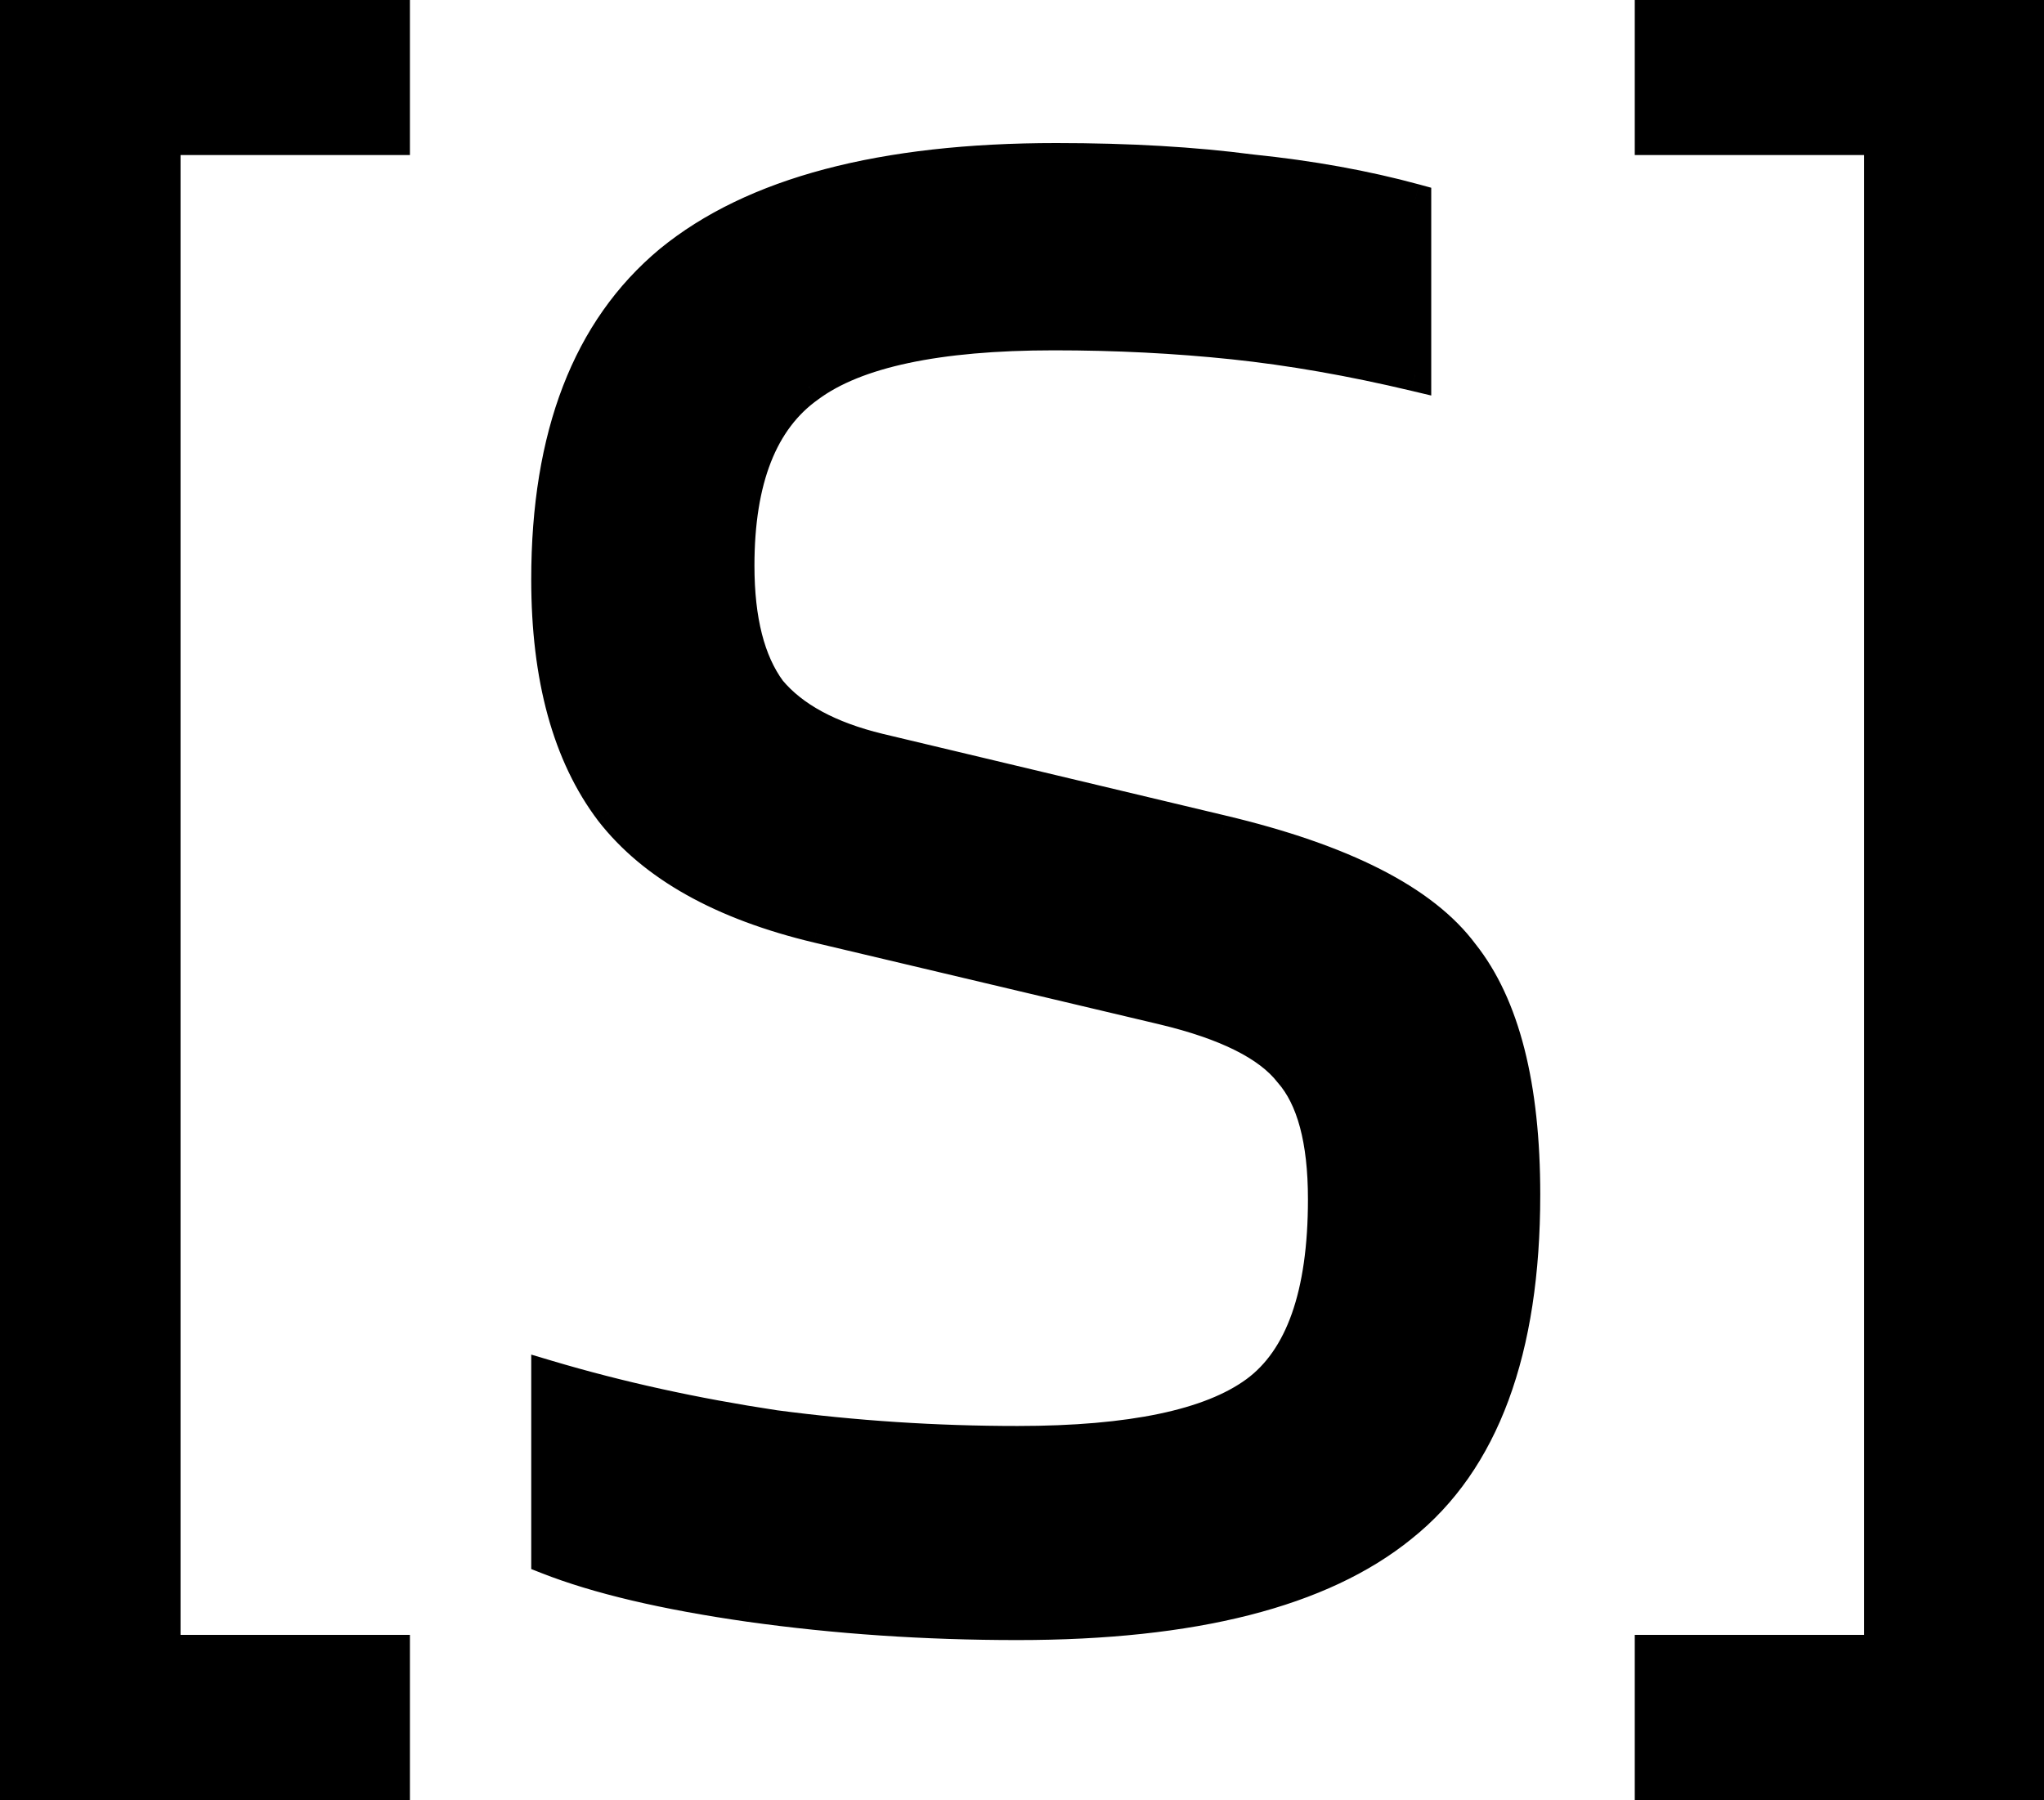
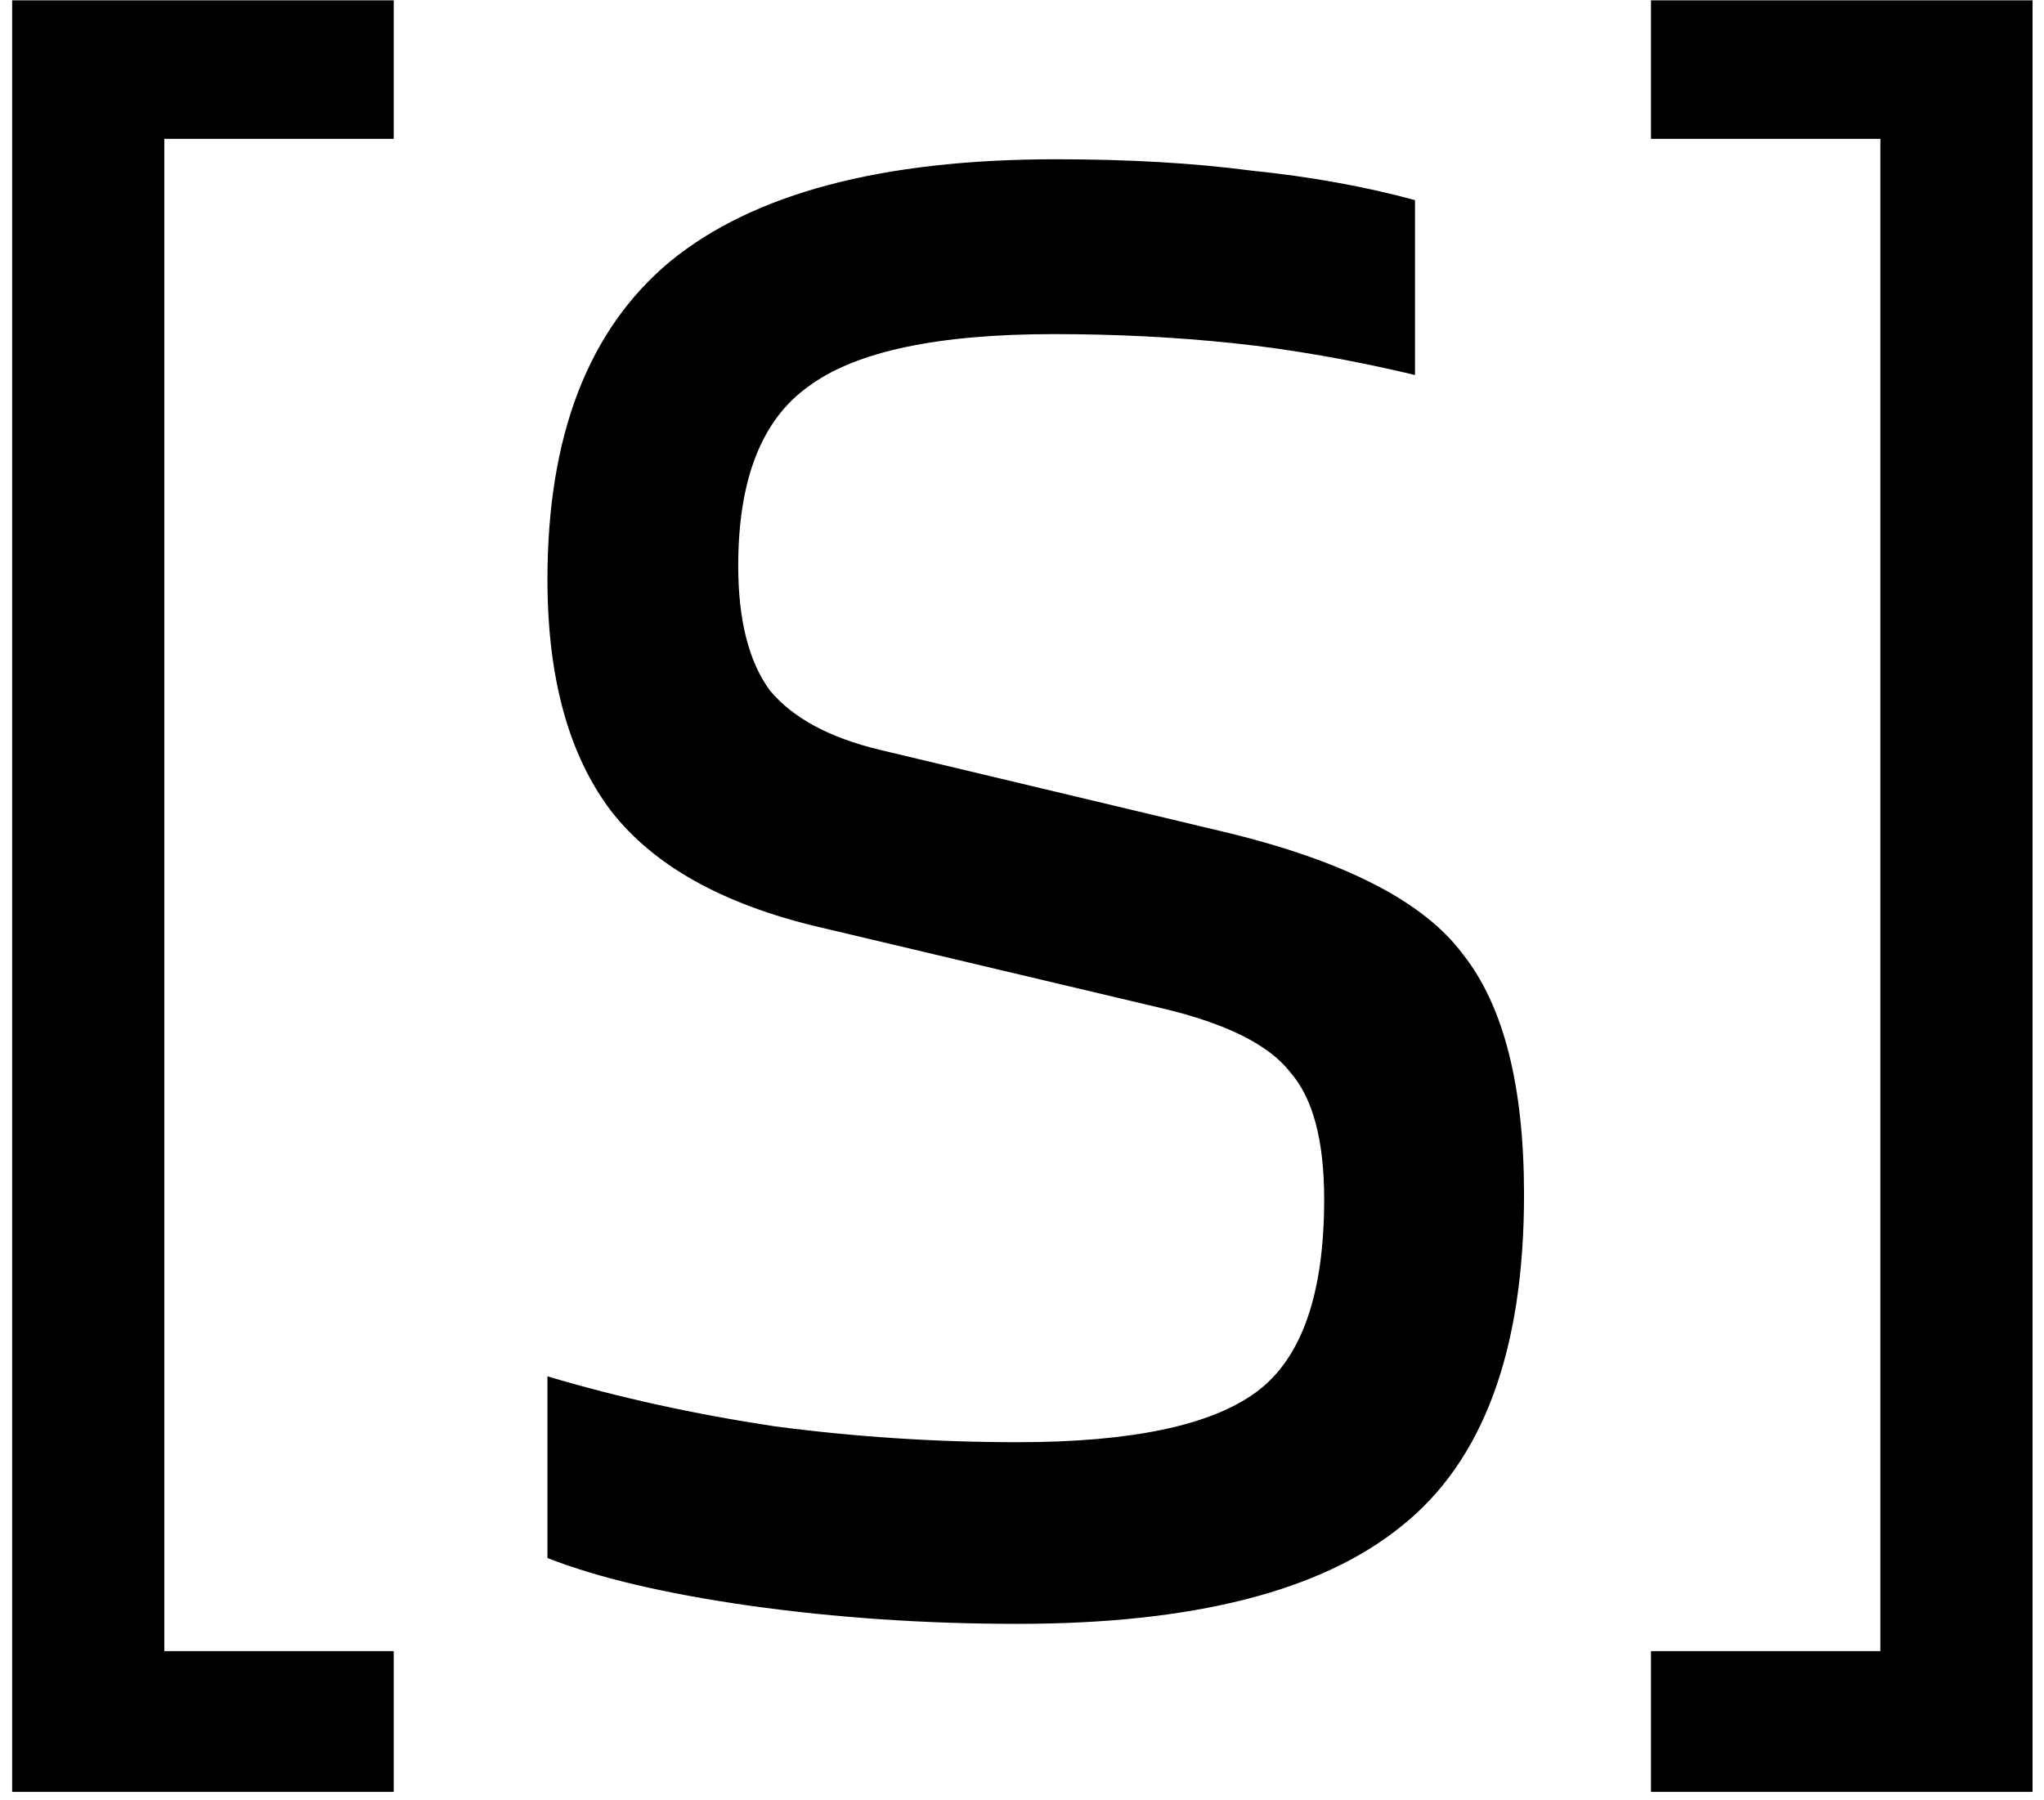
<svg xmlns="http://www.w3.org/2000/svg" width="126" height="111" viewBox="0 0 126 111" fill="none">
  <path d="M24.269 101.8V110.48H0.749V0.02H24.269V8.56H10.129V101.8H24.269ZM71.687 62.18L50.407 57.14C44.527 55.74 40.28 53.36 37.667 50C35.053 46.547 33.747 41.787 33.747 35.72C33.747 26.853 36.267 20.32 41.307 16.12C46.44 11.92 54.373 9.82 65.107 9.82C69.587 9.82 73.6 10.053 77.147 10.52C80.787 10.893 84.147 11.5 87.227 12.34V23.12C83.307 22.187 79.573 21.533 76.027 21.16C72.48 20.787 68.793 20.6 64.967 20.6C57.78 20.6 52.74 21.673 49.847 23.82C46.953 25.873 45.507 29.56 45.507 34.88C45.507 38.24 46.16 40.807 47.467 42.58C48.867 44.26 51.107 45.473 54.187 46.22L75.327 51.26C82.793 53.033 87.74 55.553 90.167 58.82C92.687 61.993 93.947 66.94 93.947 73.66C93.947 83.273 91.427 90.087 86.387 94.1C81.44 98.113 73.553 100.12 62.727 100.12C57.033 100.12 51.527 99.747 46.207 99C40.98 98.253 36.827 97.273 33.747 96.06V84.86C38.133 86.167 42.8 87.193 47.747 87.94C52.693 88.593 57.687 88.92 62.727 88.92C69.727 88.92 74.627 87.893 77.427 85.84C80.227 83.787 81.627 79.82 81.627 73.94C81.627 70.3 80.927 67.687 79.527 66.1C78.22 64.42 75.607 63.113 71.687 62.18ZM125.293 110.48H101.773V101.8H115.913V8.56H101.773V0.02H125.293V110.48Z" fill="black" />
-   <path d="M24.269 101.8H25.269V100.8H24.269V101.8ZM24.269 110.48V111.48H25.269V110.48H24.269ZM0.749 110.48H-0.251V111.48H0.749V110.48ZM0.749 0.02V-0.98H-0.251V0.02H0.749ZM24.269 0.02H25.269V-0.98H24.269V0.02ZM24.269 8.56V9.56H25.269V8.56H24.269ZM10.129 8.56V7.56H9.129V8.56H10.129ZM10.129 101.8H9.129V102.8H10.129V101.8ZM23.269 101.8V110.48H25.269V101.8H23.269ZM24.269 109.48H0.749V111.48H24.269V109.48ZM1.749 110.48V0.02H-0.251V110.48H1.749ZM0.749 1.02H24.269V-0.98H0.749V1.02ZM23.269 0.02V8.56H25.269V0.02H23.269ZM24.269 7.56H10.129V9.56H24.269V7.56ZM9.129 8.56V101.8H11.129V8.56H9.129ZM10.129 102.8H24.269V100.8H10.129V102.8ZM71.687 62.18L71.918 61.207L71.917 61.207L71.687 62.18ZM50.407 57.14L50.175 58.113L50.176 58.113L50.407 57.14ZM37.667 50L36.869 50.603L36.877 50.614L37.667 50ZM41.307 16.12L40.673 15.346L40.666 15.352L41.307 16.12ZM77.147 10.52L77.016 11.511L77.03 11.513L77.044 11.515L77.147 10.52ZM87.227 12.34H88.227V11.576L87.49 11.375L87.227 12.34ZM87.227 23.12L86.995 24.093L88.227 24.386V23.12H87.227ZM76.027 21.16L76.131 20.166L76.131 20.166L76.027 21.16ZM49.847 23.82L50.425 24.636L50.434 24.629L50.442 24.623L49.847 23.82ZM47.467 42.58L46.661 43.173L46.679 43.197L46.698 43.22L47.467 42.58ZM54.187 46.22L53.951 47.192L53.955 47.193L54.187 46.22ZM75.327 51.26L75.095 52.233L75.096 52.233L75.327 51.26ZM90.167 58.82L89.364 59.416L89.373 59.429L89.383 59.442L90.167 58.82ZM86.387 94.1L85.764 93.318L85.757 93.323L86.387 94.1ZM46.207 99L46.065 99.99L46.068 99.99L46.207 99ZM33.747 96.06H32.747V96.741L33.38 96.99L33.747 96.06ZM33.747 84.86L34.032 83.902L32.747 83.519V84.86H33.747ZM47.747 87.94L47.597 88.929L47.606 88.93L47.616 88.931L47.747 87.94ZM79.527 66.1L78.737 66.714L78.756 66.738L78.777 66.762L79.527 66.1ZM71.917 61.207L50.637 56.167L50.176 58.113L71.456 63.153L71.917 61.207ZM50.638 56.167C44.889 54.798 40.881 52.504 38.456 49.386L36.877 50.614C39.678 54.216 44.165 56.682 50.175 58.113L50.638 56.167ZM38.464 49.397C36.026 46.175 34.747 41.654 34.747 35.72H32.747C32.747 41.919 34.081 46.919 36.869 50.603L38.464 49.397ZM34.747 35.72C34.747 27.04 37.208 20.837 41.947 16.888L40.666 15.352C35.325 19.803 32.747 26.667 32.747 35.72H34.747ZM41.94 16.894C46.813 12.907 54.471 10.82 65.107 10.82V8.82C54.275 8.82 46.066 10.933 40.673 15.346L41.94 16.894ZM65.107 10.82C69.553 10.82 73.522 11.052 77.016 11.511L77.277 9.529C73.678 9.055 69.62 8.82 65.107 8.82V10.82ZM77.044 11.515C80.638 11.883 83.943 12.481 86.963 13.305L87.49 11.375C84.35 10.519 80.935 9.903 77.249 9.525L77.044 11.515ZM86.227 12.34V23.12H88.227V12.34H86.227ZM87.458 22.147C83.502 21.205 79.726 20.544 76.131 20.166L75.922 22.154C79.421 22.523 83.112 23.168 86.995 24.093L87.458 22.147ZM76.131 20.166C72.547 19.788 68.826 19.6 64.967 19.6V21.6C68.761 21.6 72.412 21.785 75.922 22.154L76.131 20.166ZM64.967 19.6C57.744 19.6 52.419 20.666 49.251 23.017L50.442 24.623C53.061 22.68 57.816 21.6 64.967 21.6V19.6ZM49.268 23.005C45.997 25.326 44.507 29.405 44.507 34.88H46.507C46.507 29.715 47.909 26.421 50.425 24.636L49.268 23.005ZM44.507 34.88C44.507 38.348 45.177 41.159 46.661 43.173L48.272 41.987C47.142 40.454 46.507 38.132 46.507 34.88H44.507ZM46.698 43.22C48.285 45.124 50.752 46.416 53.951 47.192L54.422 45.248C51.461 44.53 49.448 43.396 48.235 41.94L46.698 43.22ZM53.955 47.193L75.095 52.233L75.558 50.287L54.419 45.247L53.955 47.193ZM75.096 52.233C82.51 53.994 87.157 56.446 89.364 59.416L90.969 58.224C88.323 54.661 83.076 52.073 75.558 50.287L75.096 52.233ZM89.383 59.442C91.697 62.355 92.947 67.029 92.947 73.66H94.947C94.947 66.851 93.676 61.632 90.95 58.198L89.383 59.442ZM92.947 73.66C92.947 83.123 90.466 89.573 85.764 93.318L87.01 94.882C92.387 90.6 94.947 83.424 94.947 73.66H92.947ZM85.757 93.323C81.076 97.121 73.47 99.12 62.727 99.12V101.12C73.636 101.12 81.804 99.106 87.017 94.877L85.757 93.323ZM62.727 99.12C57.077 99.12 51.617 98.749 46.346 98.01L46.068 99.99C51.436 100.744 56.989 101.12 62.727 101.12V99.12ZM46.348 98.01C41.159 97.269 37.091 96.303 34.113 95.13L33.38 96.99C36.562 98.244 40.801 99.238 46.065 99.99L46.348 98.01ZM34.747 96.06V84.86H32.747V96.06H34.747ZM33.461 85.818C37.896 87.139 42.609 88.176 47.597 88.929L47.896 86.951C42.991 86.211 38.37 85.194 34.032 83.902L33.461 85.818ZM47.616 88.931C52.606 89.591 57.643 89.92 62.727 89.92V87.92C57.73 87.92 52.78 87.596 47.877 86.949L47.616 88.931ZM62.727 89.92C69.76 89.92 74.943 88.901 78.018 86.646L76.835 85.034C74.31 86.885 69.694 87.92 62.727 87.92V89.92ZM78.018 86.646C81.211 84.305 82.627 79.92 82.627 73.94H80.627C80.627 79.72 79.242 83.268 76.835 85.034L78.018 86.646ZM82.627 73.94C82.627 70.217 81.919 67.3 80.276 65.438L78.777 66.762C79.934 68.073 80.627 70.383 80.627 73.94H82.627ZM80.316 65.486C78.79 63.525 75.888 62.153 71.918 61.207L71.455 63.153C75.325 64.074 77.649 65.315 78.737 66.714L80.316 65.486ZM125.293 110.48V111.48H126.293V110.48H125.293ZM101.773 110.48H100.773V111.48H101.773V110.48ZM101.773 101.8V100.8H100.773V101.8H101.773ZM115.913 101.8V102.8H116.913V101.8H115.913ZM115.913 8.56H116.913V7.56H115.913V8.56ZM101.773 8.56H100.773V9.56H101.773V8.56ZM101.773 0.02V-0.98H100.773V0.02H101.773ZM125.293 0.02H126.293V-0.98H125.293V0.02ZM125.293 109.48H101.773V111.48H125.293V109.48ZM102.773 110.48V101.8H100.773V110.48H102.773ZM101.773 102.8H115.913V100.8H101.773V102.8ZM116.913 101.8V8.56H114.913V101.8H116.913ZM115.913 7.56H101.773V9.56H115.913V7.56ZM102.773 8.56V0.02H100.773V8.56H102.773ZM101.773 1.02H125.293V-0.98H101.773V1.02ZM124.293 0.02V110.48H126.293V0.02H124.293Z" fill="black" />
</svg>